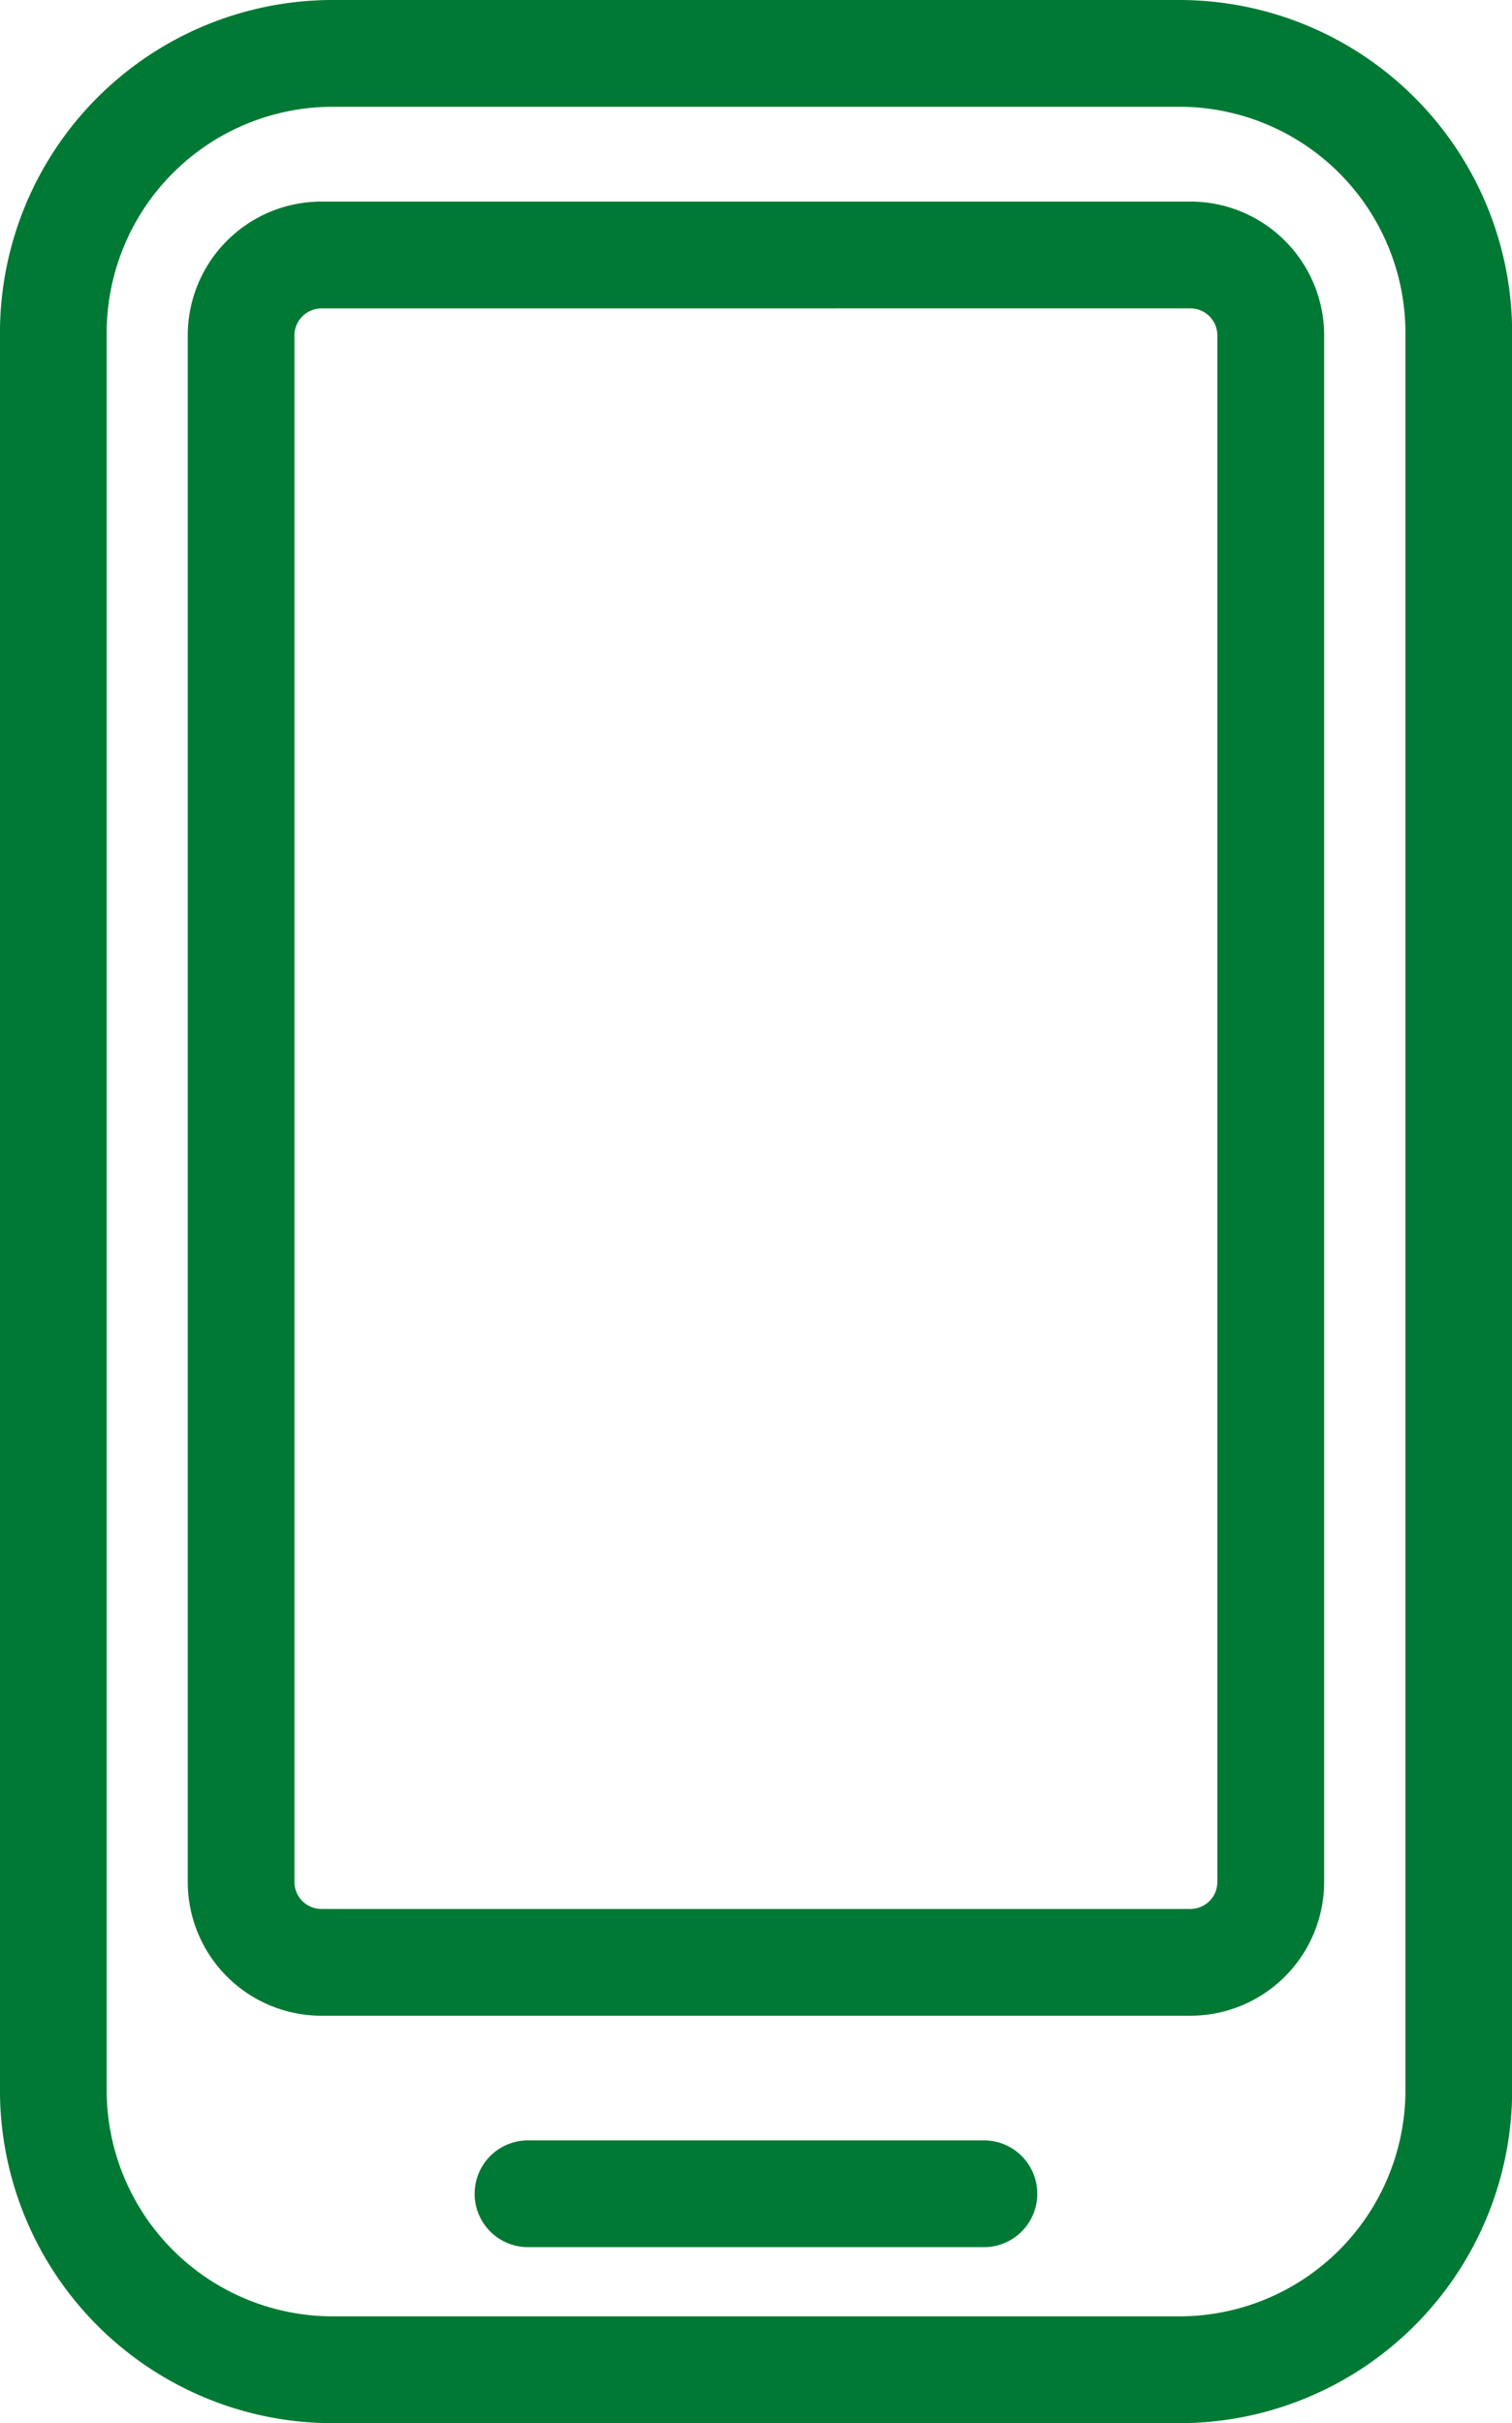
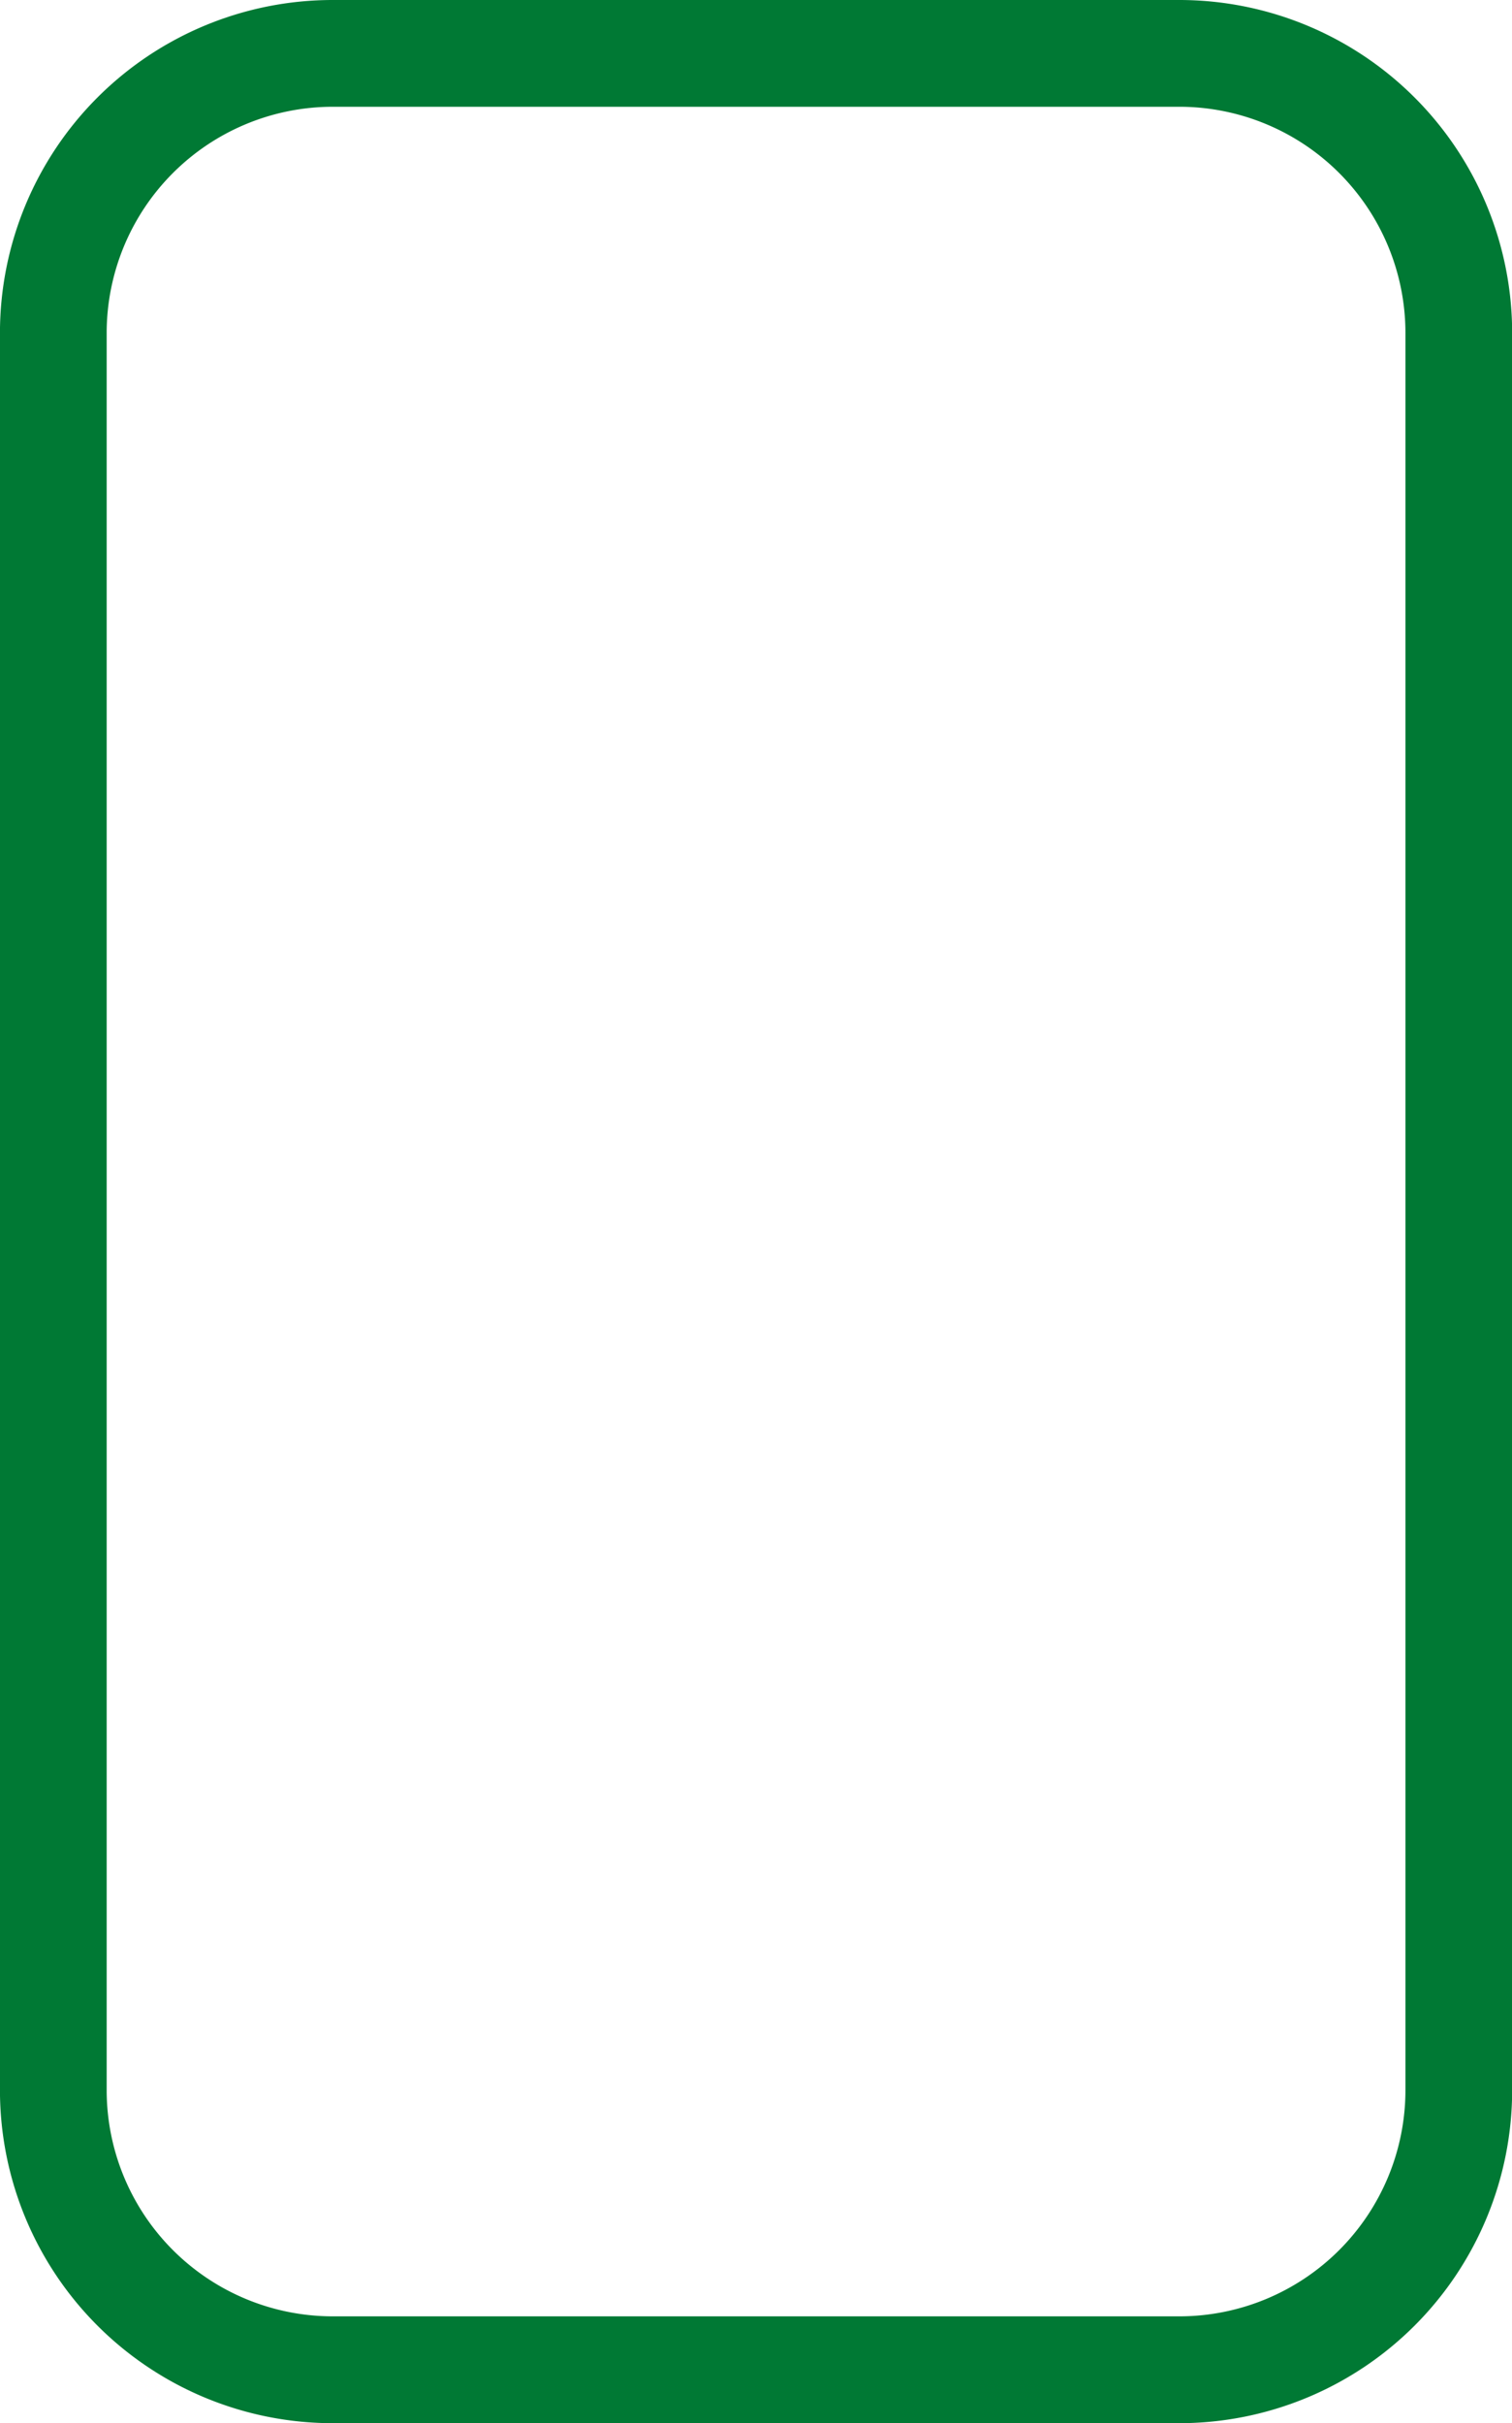
<svg xmlns="http://www.w3.org/2000/svg" width="40.693" height="65.178" viewBox="0 0 40.693 65.178">
  <g id="Grupo_23089" data-name="Grupo 23089" transform="translate(-45.053 -182.543)">
    <g id="Grupo_23088" data-name="Grupo 23088" transform="translate(45.053 182.543)">
      <g id="Grupo_23087" data-name="Grupo 23087">
        <g id="Grupo_23084" data-name="Grupo 23084">
          <path id="Trazado_30282" data-name="Trazado 30282" d="M80.8,244.5H58a8.959,8.959,0,0,1-8.948-8.952V188.269A8.956,8.956,0,0,1,58,179.321H80.8a8.96,8.96,0,0,1,8.95,8.948v47.279A8.962,8.962,0,0,1,80.8,244.5ZM58,182.193a6.086,6.086,0,0,0-6.076,6.076v47.279A6.085,6.085,0,0,0,58,241.626H80.8a6.085,6.085,0,0,0,6.078-6.078V188.269a6.086,6.086,0,0,0-6.078-6.076Z" transform="translate(-49.053 -179.321)" fill="#007934" />
        </g>
        <g id="Grupo_23085" data-name="Grupo 23085" transform="translate(5.056 5.422)">
-           <path id="Trazado_30283" data-name="Trazado 30283" d="M78.153,230.382h-23.4a3.6,3.6,0,0,1-3.592-3.592V185.177a3.6,3.6,0,0,1,3.592-3.592h23.4a3.6,3.6,0,0,1,3.592,3.592V226.79A3.6,3.6,0,0,1,78.153,230.382Zm-23.4-45.923a.729.729,0,0,0-.721.719V226.79a.729.729,0,0,0,.721.721h23.4a.727.727,0,0,0,.718-.721V185.177a.727.727,0,0,0-.718-.719Z" transform="translate(-51.164 -181.585)" fill="#007934" />
-         </g>
+           </g>
        <g id="Grupo_23086" data-name="Grupo 23086" transform="translate(12.775 57.572)">
-           <path id="Trazado_30284" data-name="Trazado 30284" d="M68.093,206.232H55.822a1.436,1.436,0,0,1,0-2.872H68.093a1.436,1.436,0,1,1,0,2.872Z" transform="translate(-54.387 -203.36)" fill="#007934" />
-         </g>
+           </g>
      </g>
    </g>
  </g>
</svg>